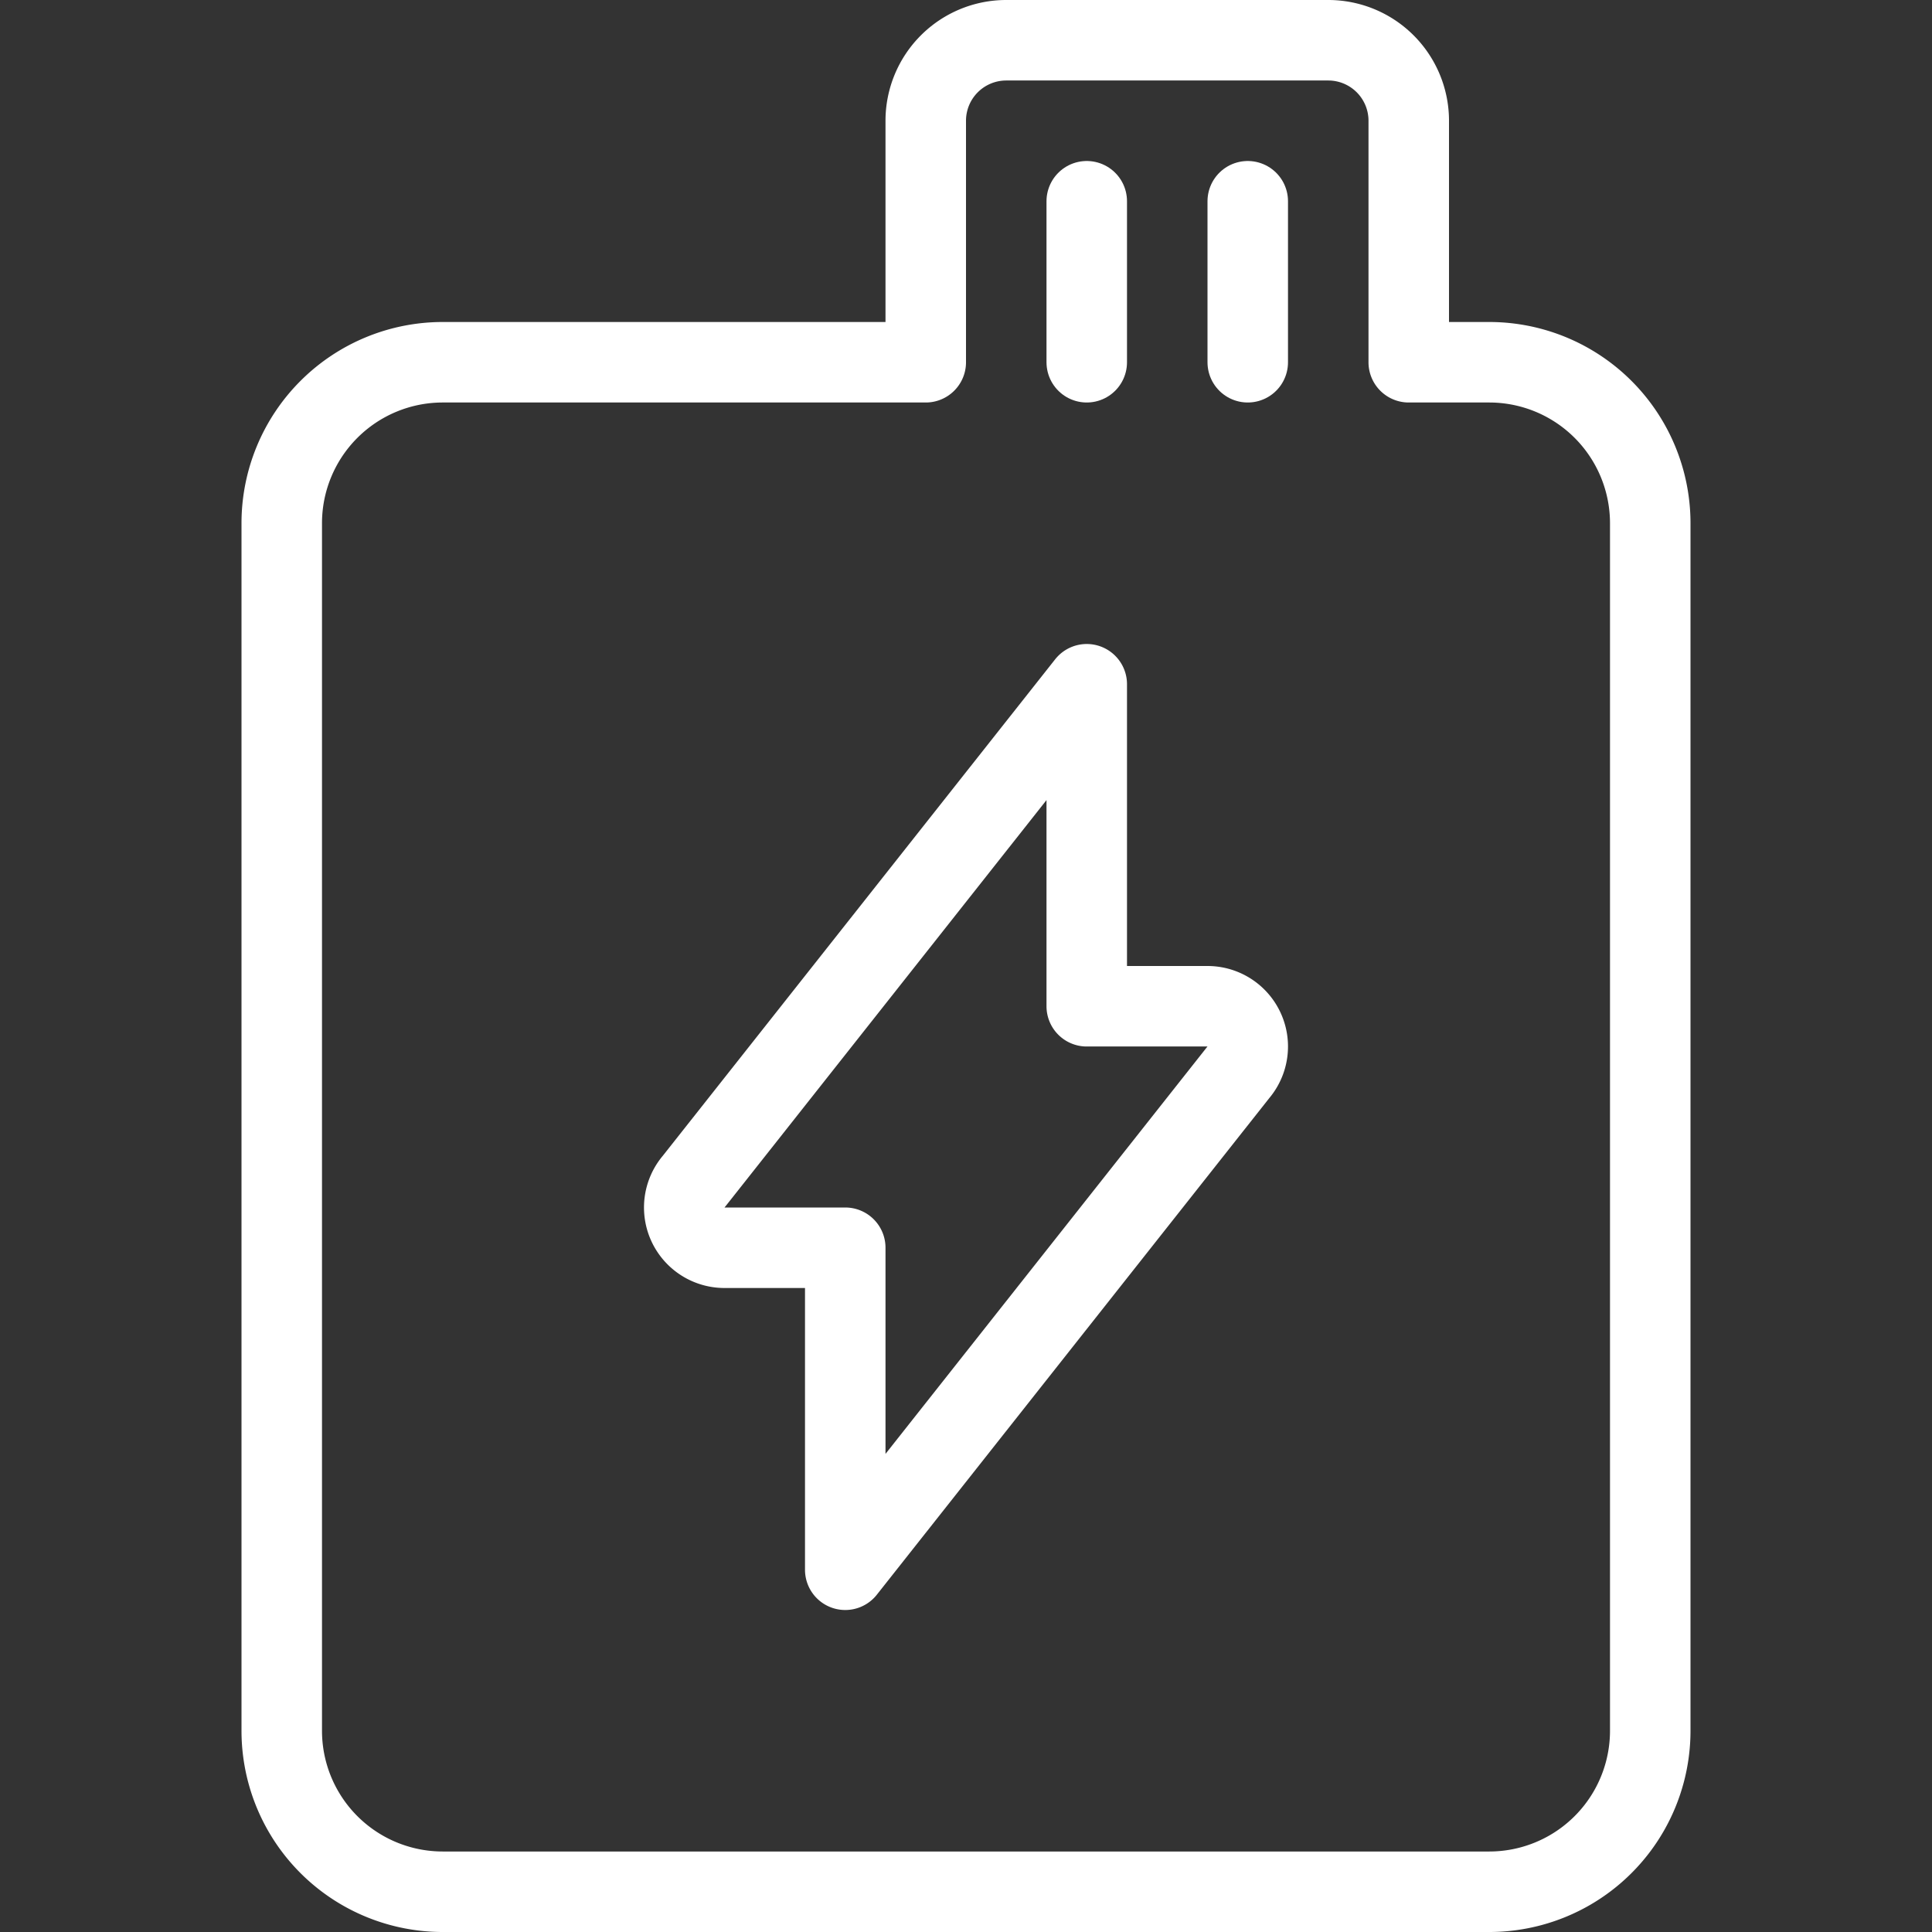
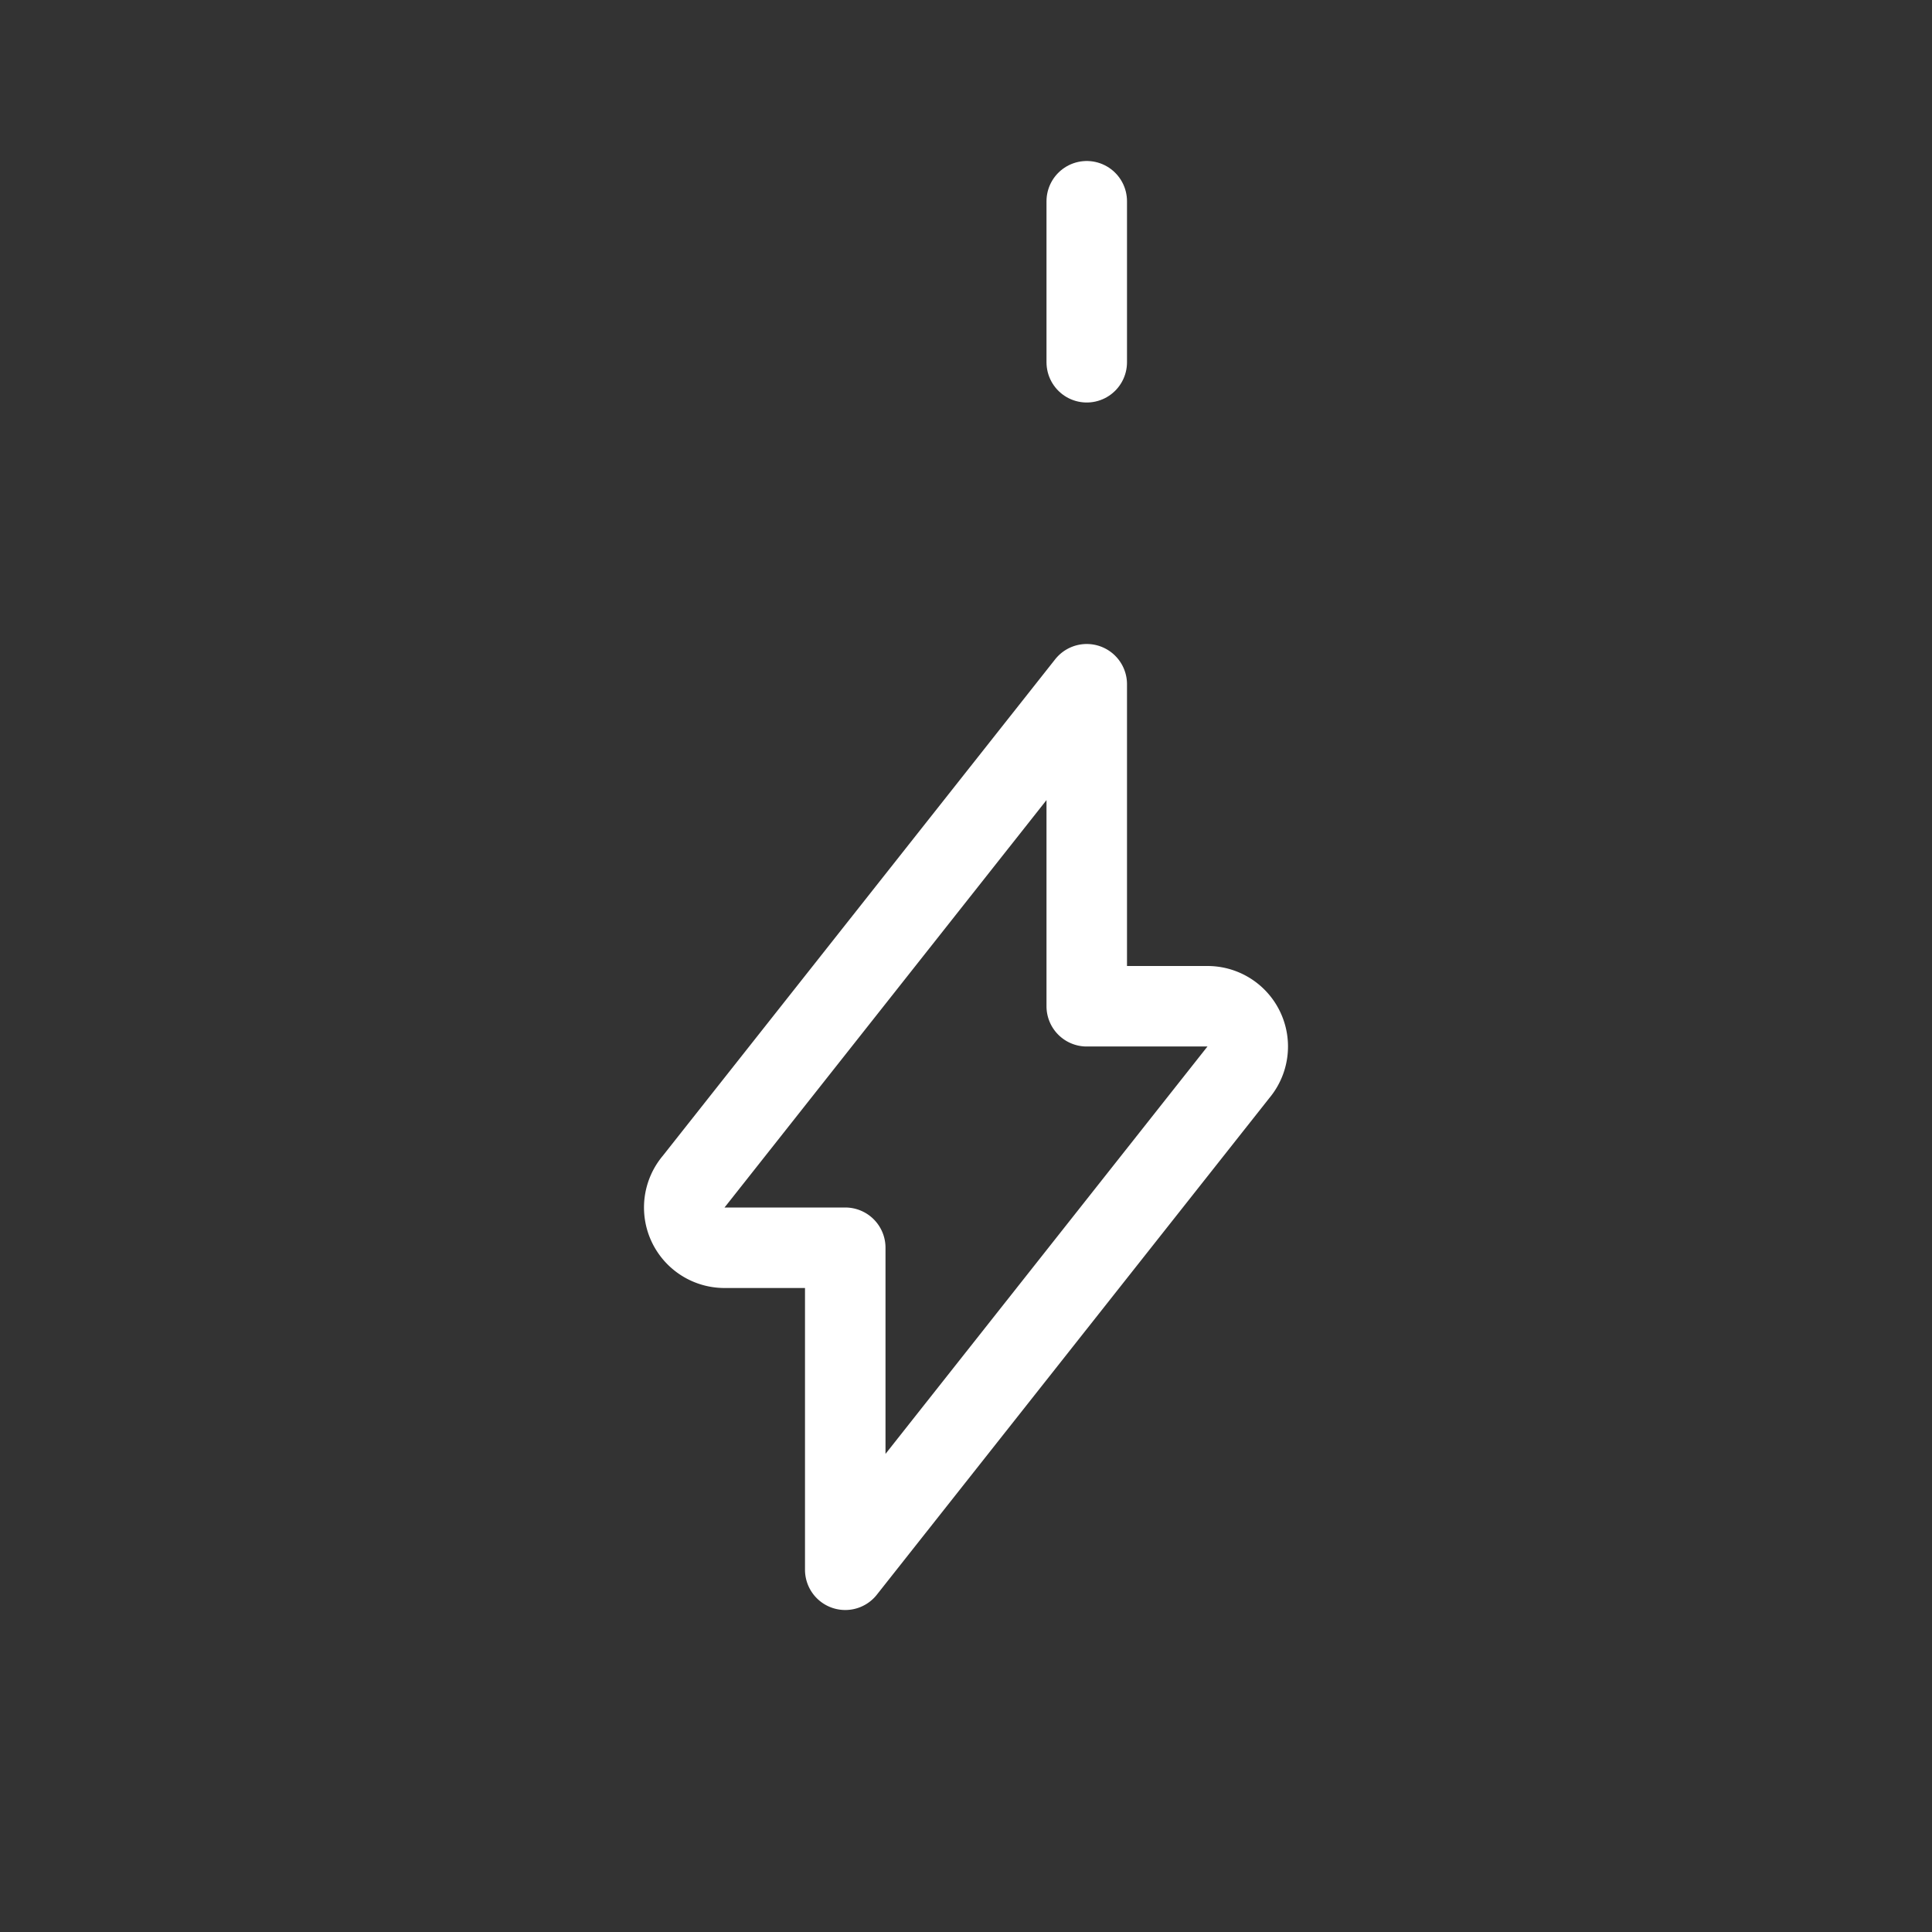
<svg xmlns="http://www.w3.org/2000/svg" viewBox="0 0 24 24" id="Photography-Equipment-Battery--Streamline-Ultimate.svg">
  <rect x="0" y="0" width="24" height="24" fill="#333333" stroke="none" />
  <desc>Photography Equipment Battery Streamline Icon: https://streamlinehq.com</desc>
-   <path d="M18.5 4.5h-1v-3a1 1 0 0 0 -1 -1h-4a1 1 0 0 0 -1 1v3h-6a2 2 0 0 0 -2 2v15a2 2 0 0 0 2 2h13a2 2 0 0 0 2 -2v-15a2 2 0 0 0 -2 -2Z" fill="none" stroke="#ffffff" stroke-linecap="round" stroke-linejoin="round" stroke-width="1" />
  <path d="m13.5 4.5 0 -2" fill="none" stroke="#ffffff" stroke-linecap="round" stroke-linejoin="round" stroke-width="1" />
-   <path d="m15.5 4.5 0 -2" fill="none" stroke="#ffffff" stroke-linecap="round" stroke-linejoin="round" stroke-width="1" />
  <path d="M9 15.5h1.5v4l4.88 -6.175A0.5 0.5 0 0 0 15 12.5h-1.5v-4l-4.88 6.175A0.5 0.5 0 0 0 9 15.5Z" fill="none" stroke="#ffffff" stroke-linecap="round" stroke-linejoin="round" stroke-width="1" />
</svg>